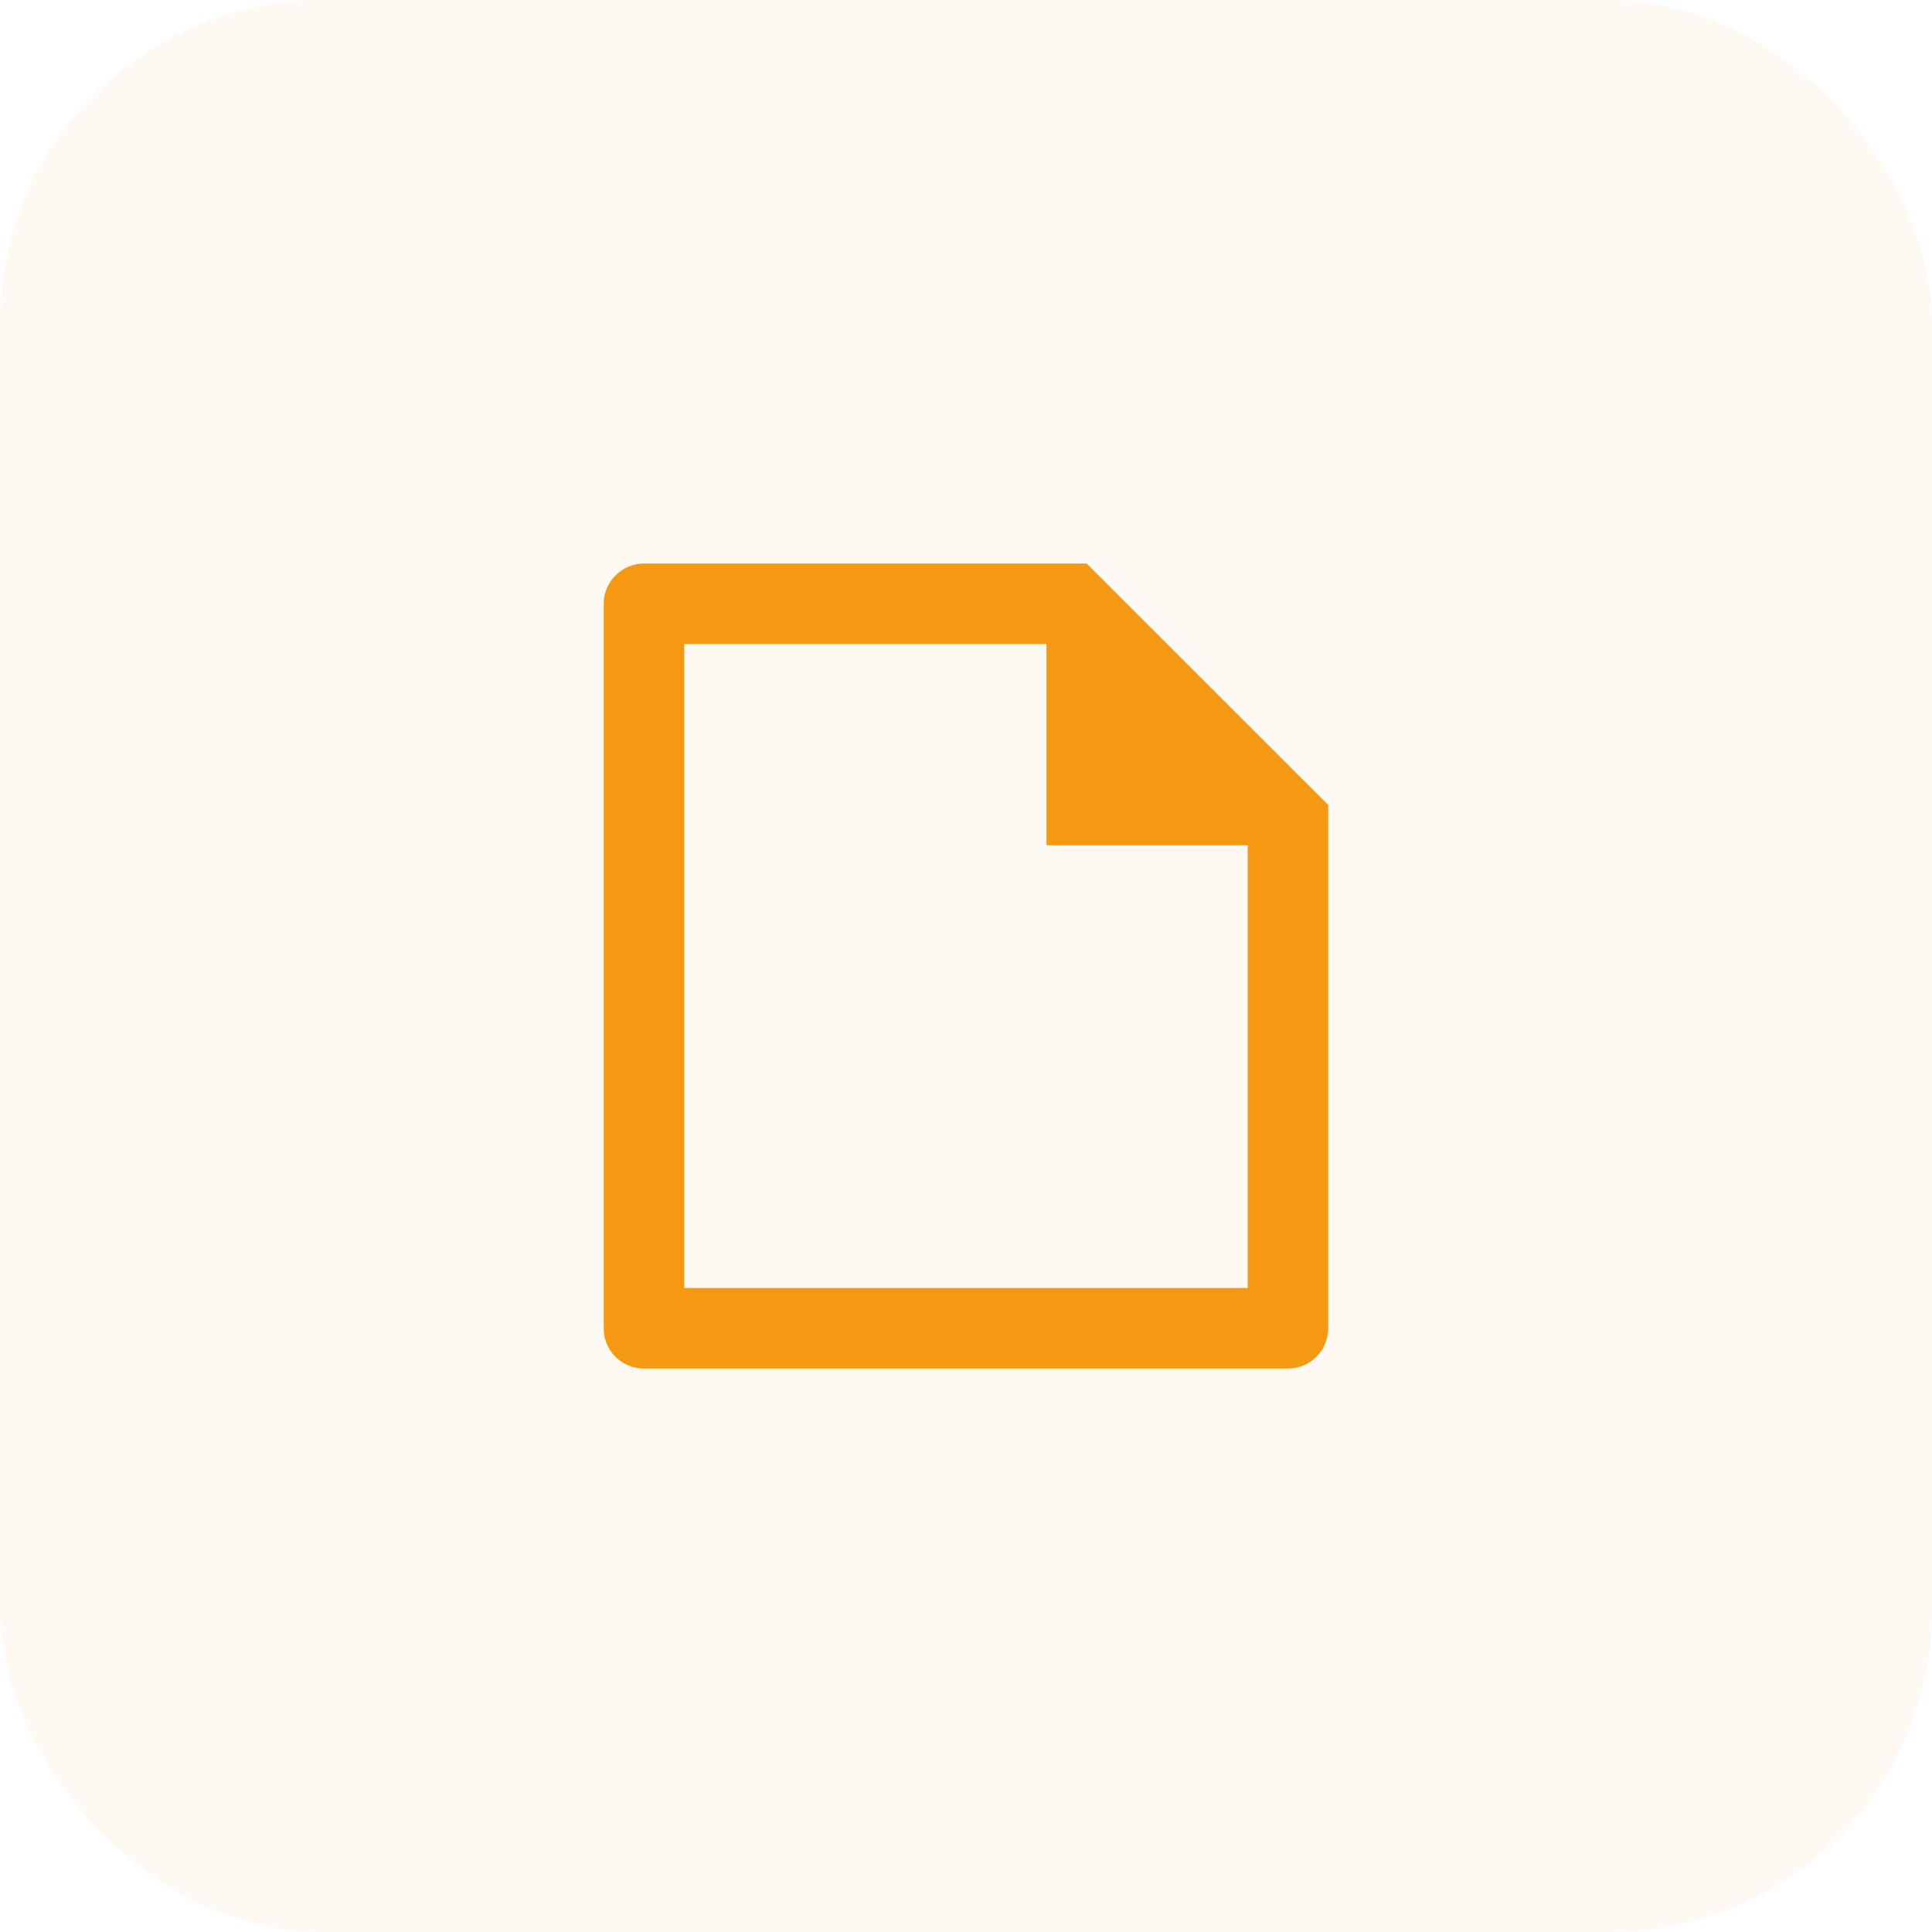
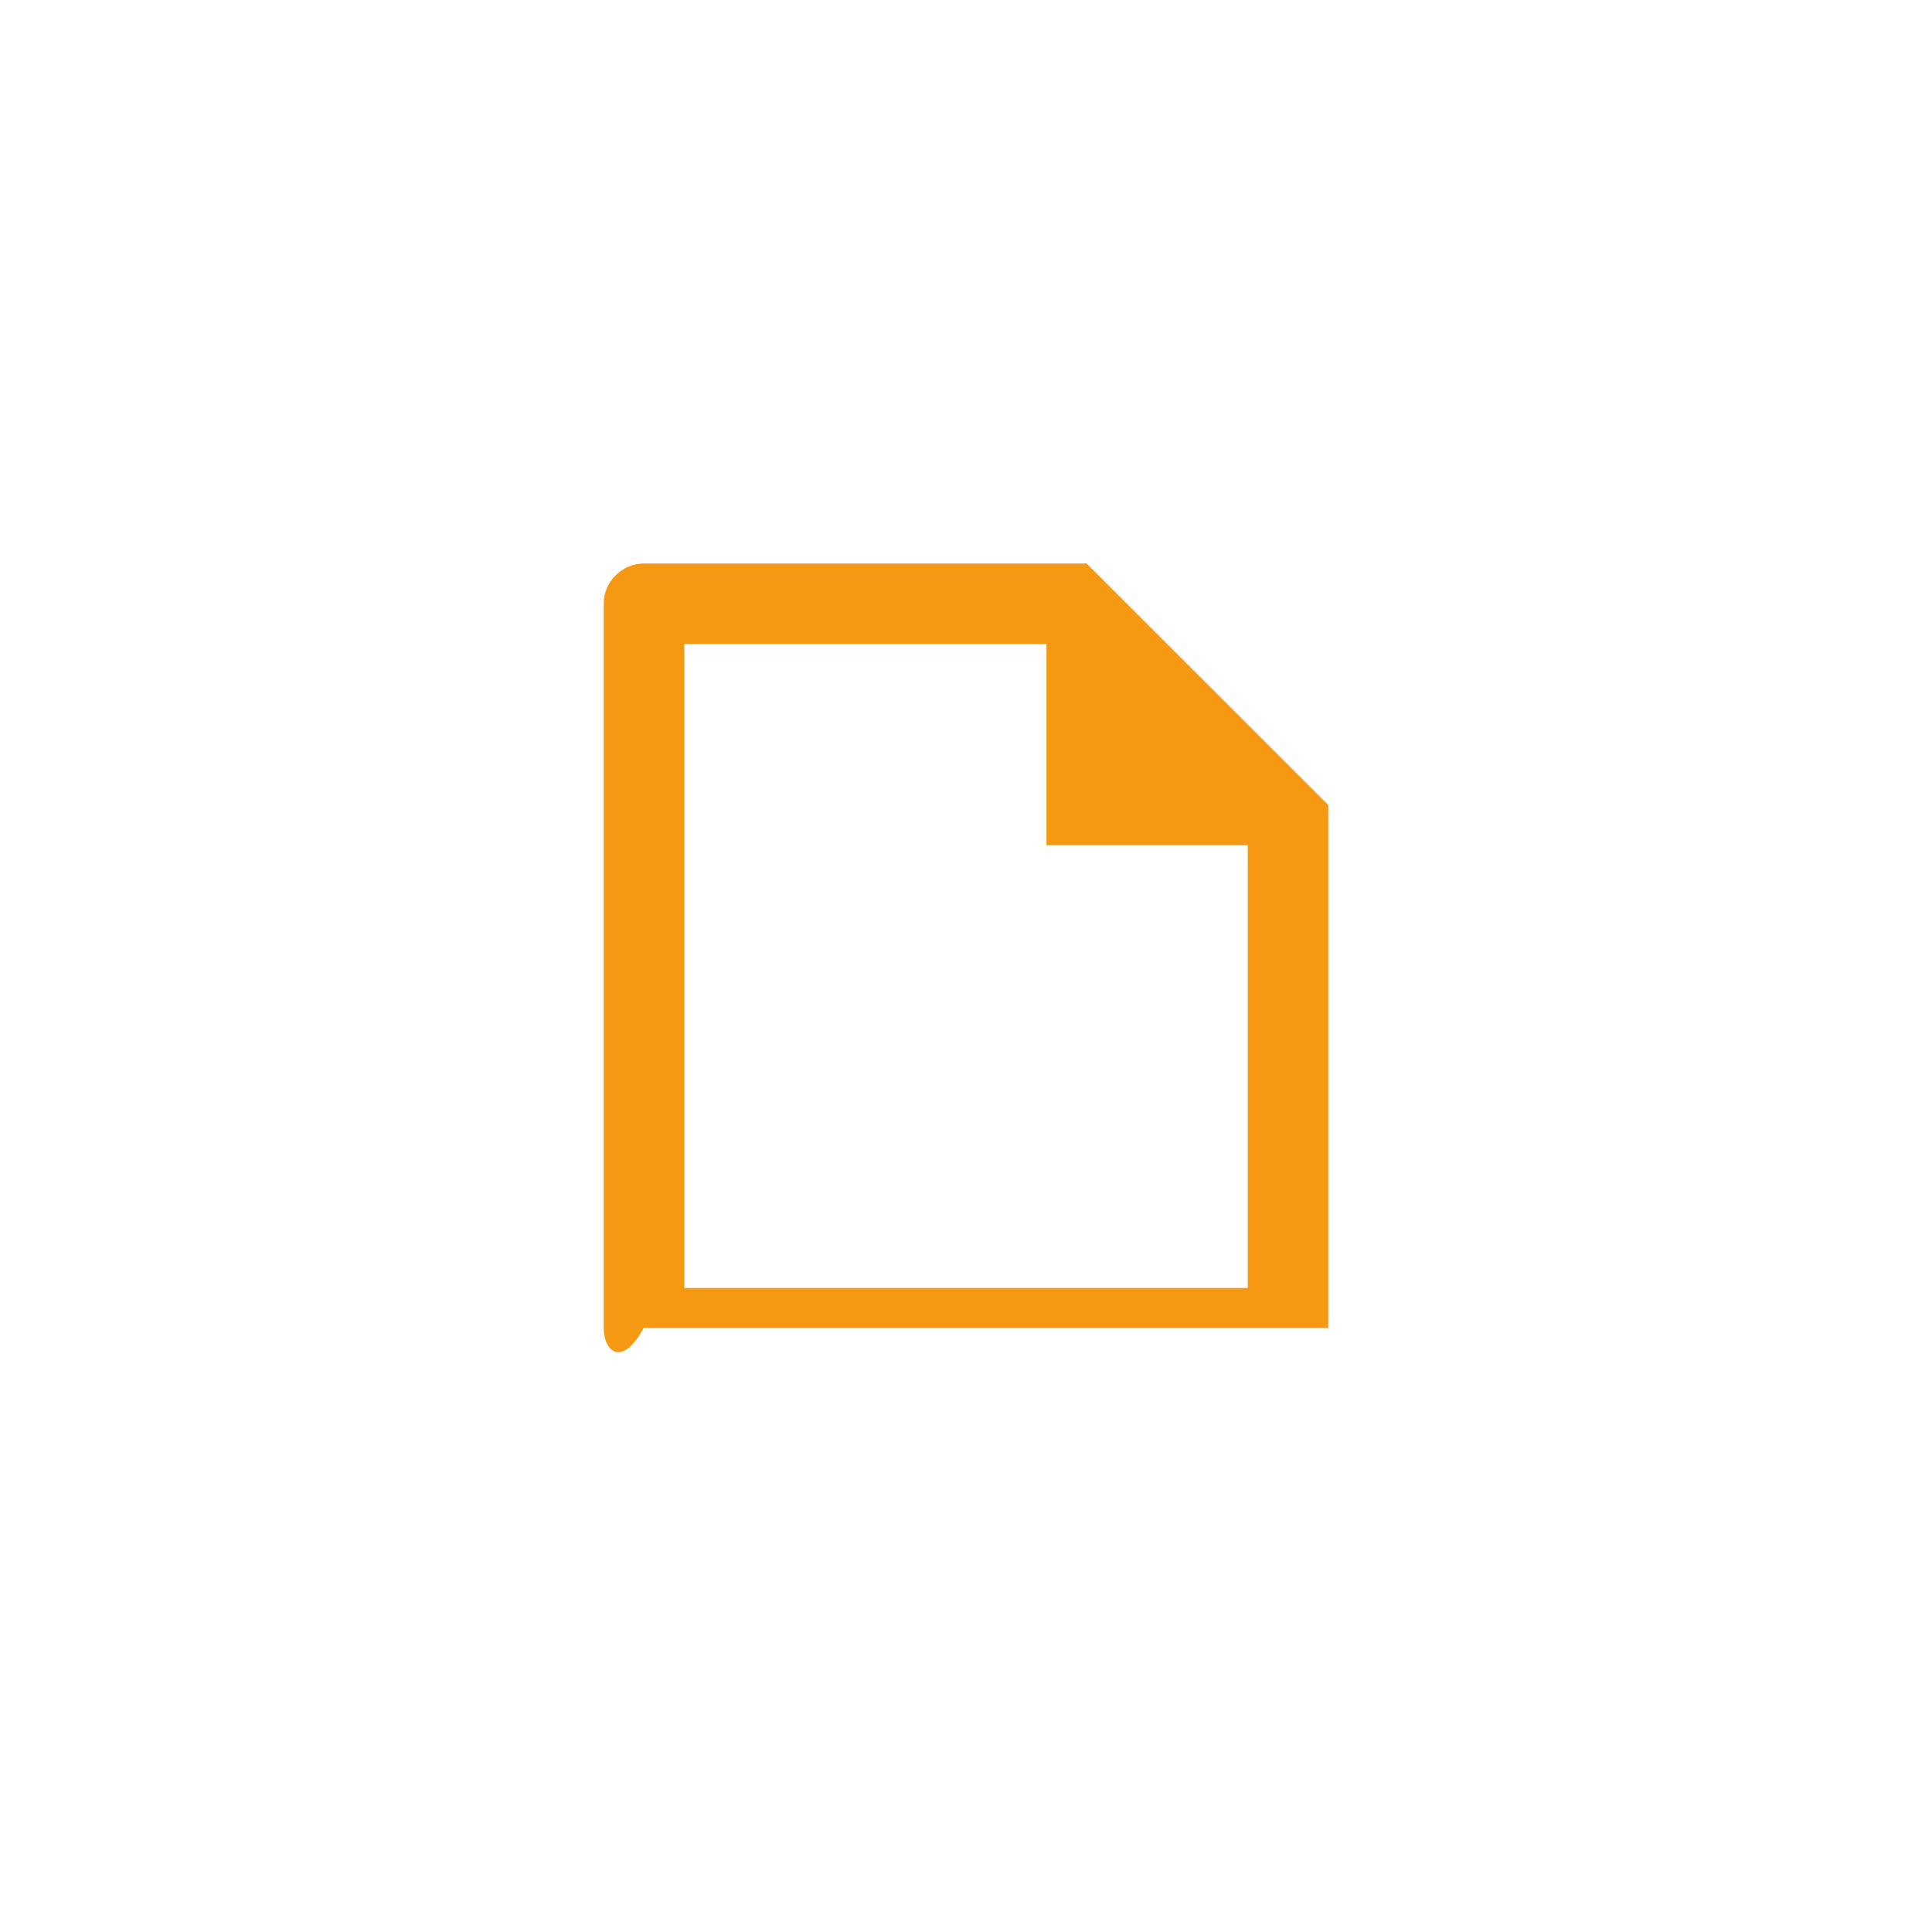
<svg xmlns="http://www.w3.org/2000/svg" width="48" height="48" viewBox="0 0 48 48" fill="none">
-   <rect width="48" height="48" rx="8" fill="#F98807" fill-opacity="0.05" />
-   <path d="M33 20V32.993C33 33.55 32.555 34 32.007 34H15.993C15.445 34 15 33.556 15 33.008V14.992C15 14.455 15.449 14 16.002 14H26.997L33 20ZM31 21H26V16H17V32H31V21Z" fill="#F49911" />
+   <path d="M33 20V32.993H15.993C15.445 34 15 33.556 15 33.008V14.992C15 14.455 15.449 14 16.002 14H26.997L33 20ZM31 21H26V16H17V32H31V21Z" fill="#F49911" />
</svg>